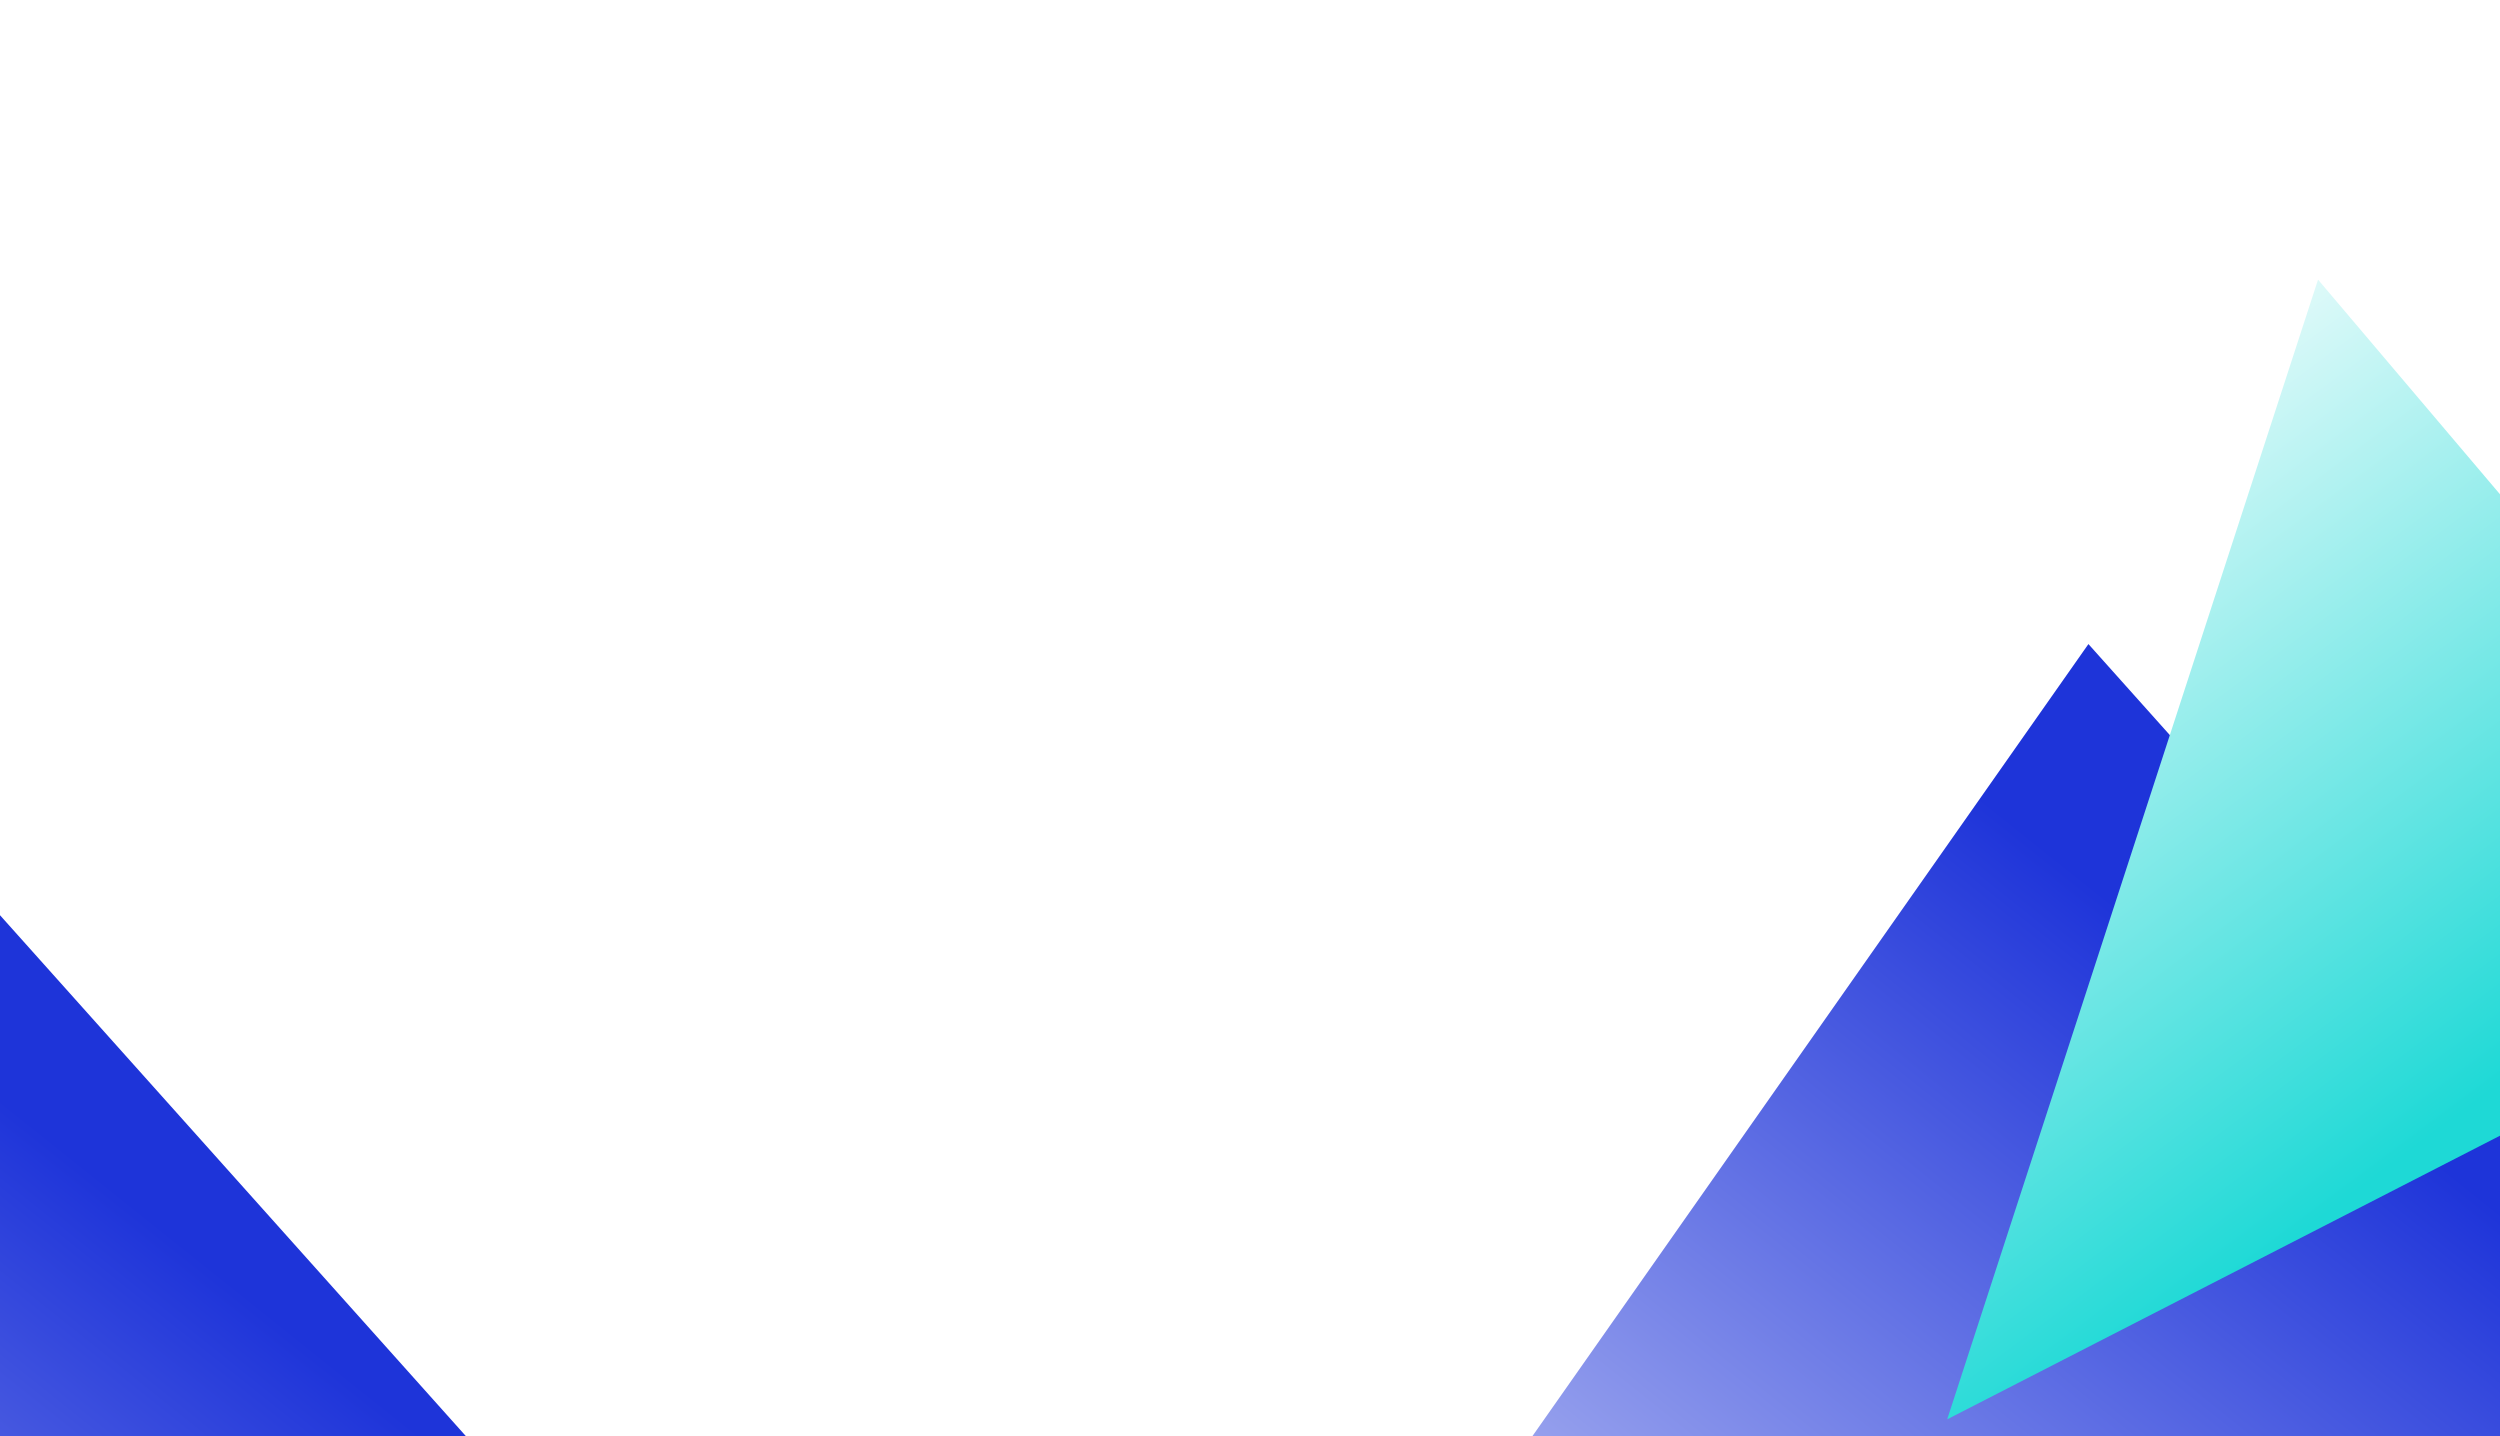
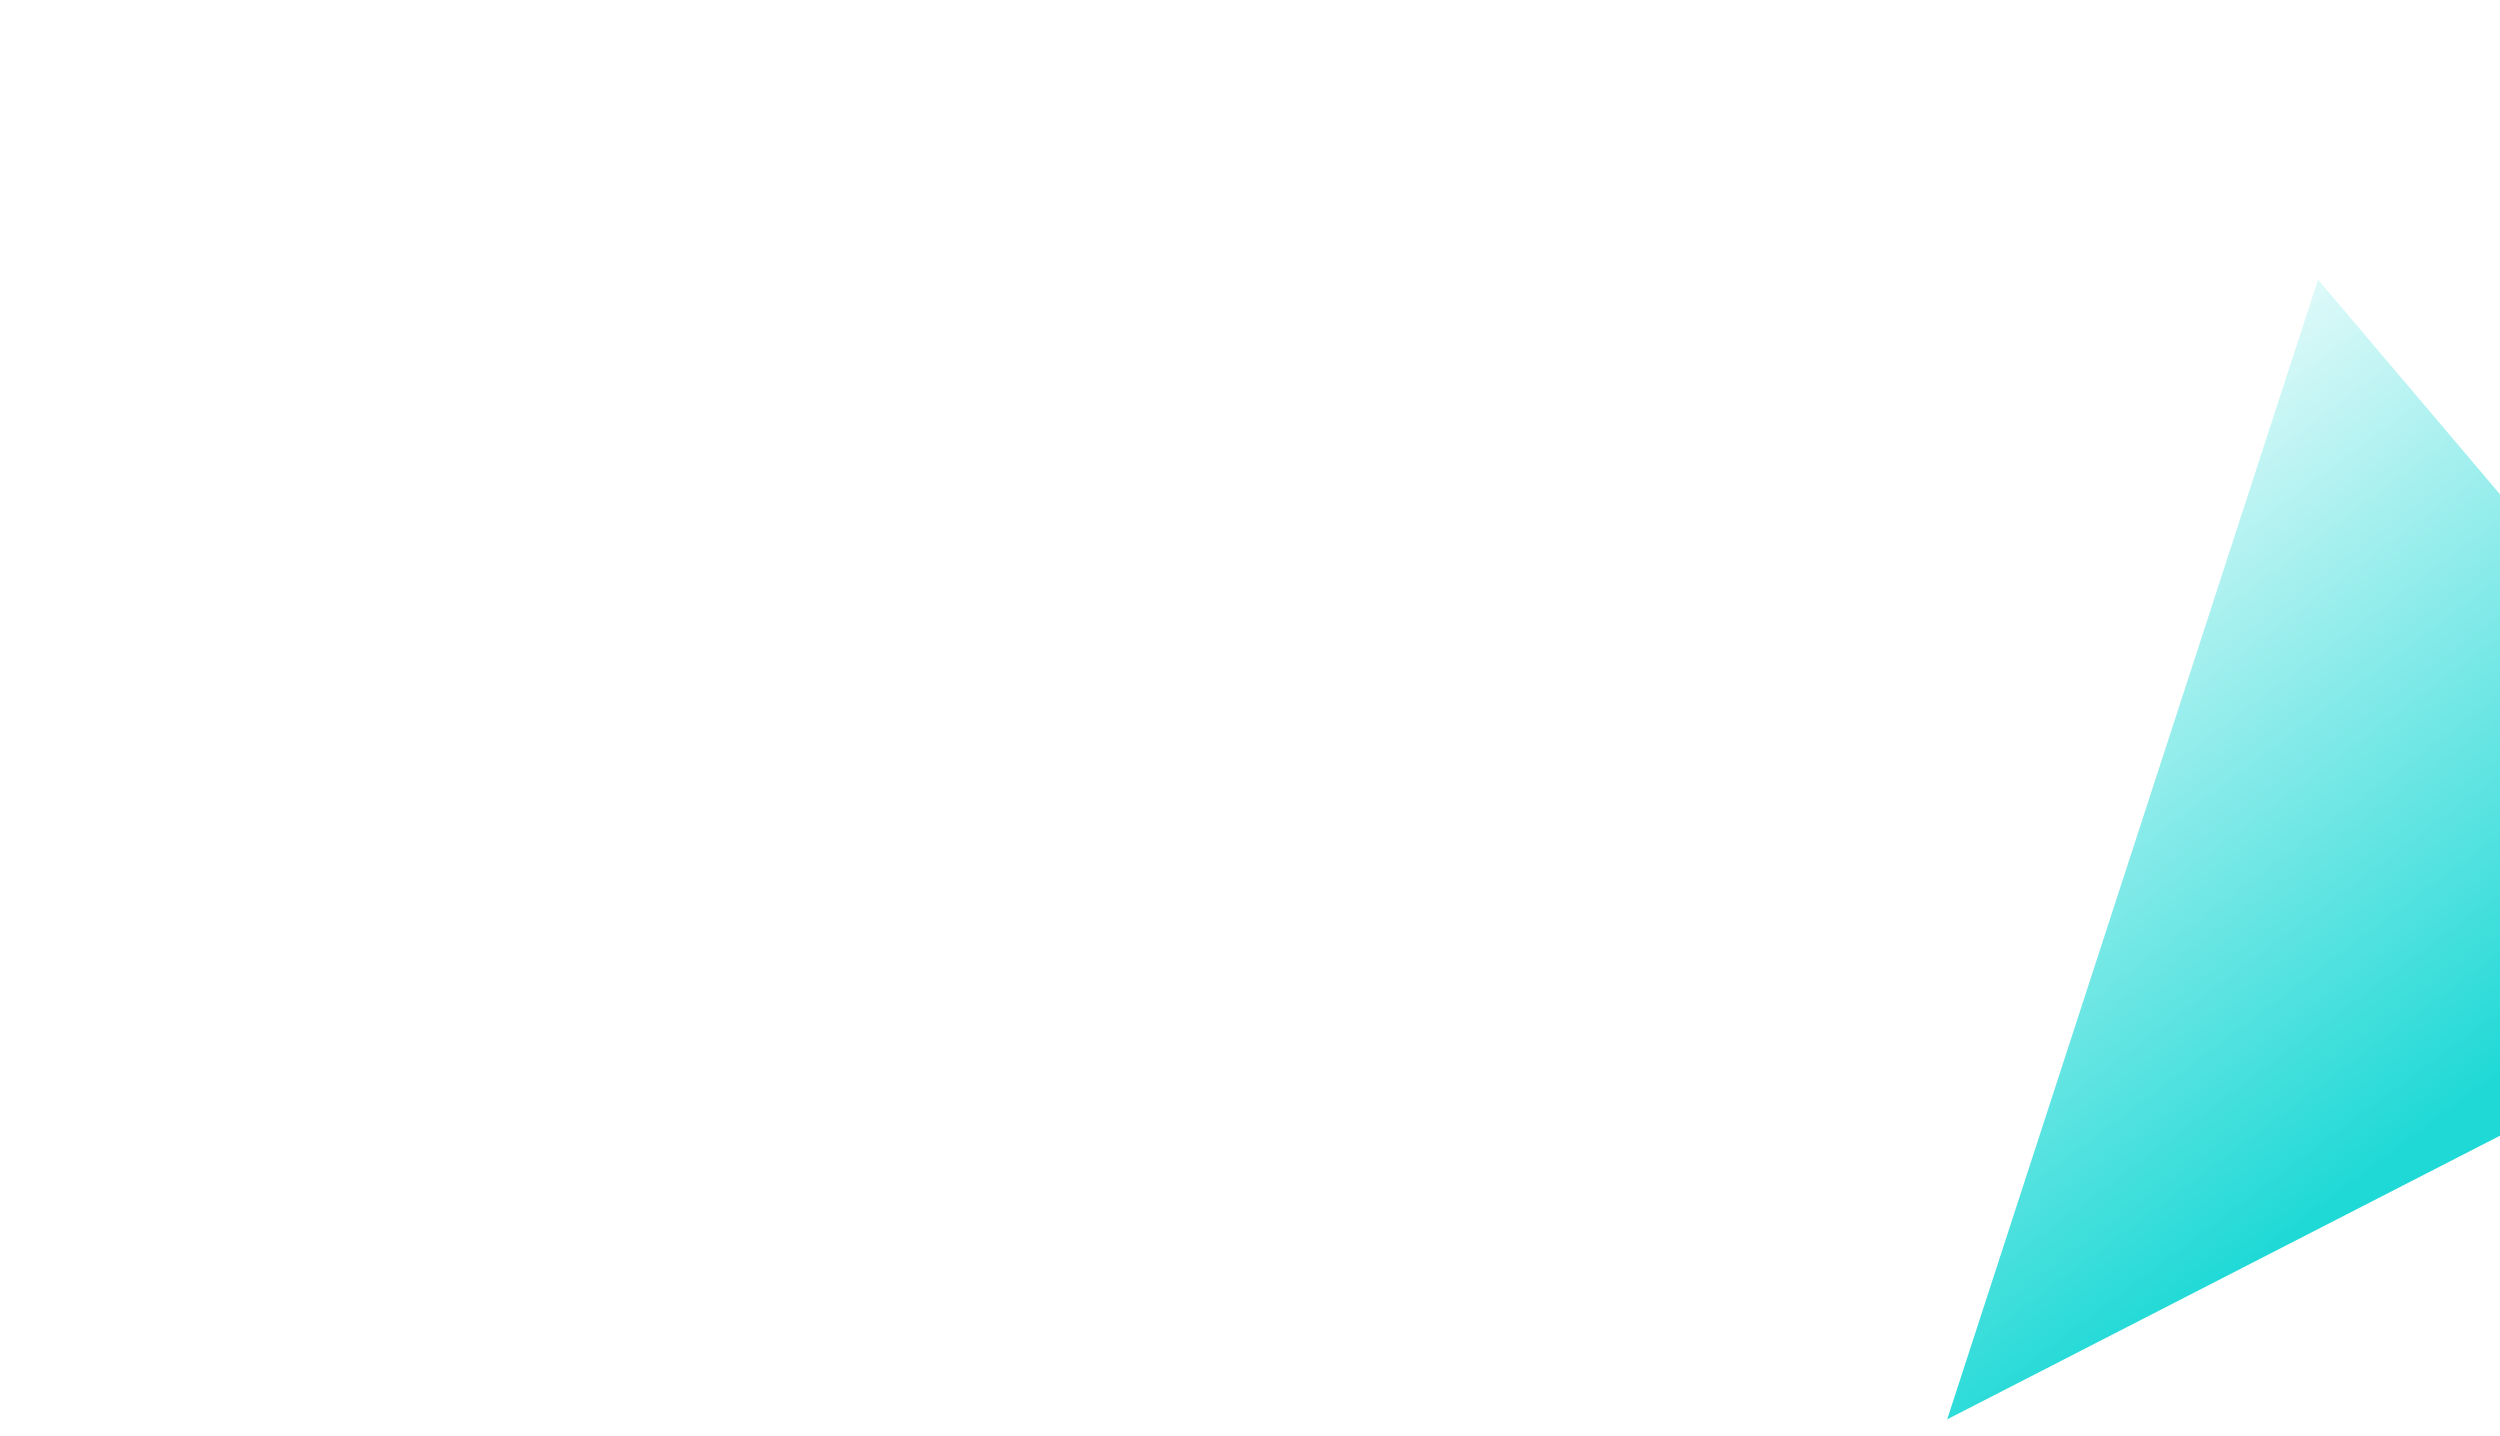
<svg xmlns="http://www.w3.org/2000/svg" width="590" height="339" viewBox="0 0 590 339" fill="none">
  <g filter="url(#filter0_f_1326_6887)">
-     <path d="M297.236 430.685L766.907 458.408L492.869 152L297.236 430.685Z" fill="url(#paint0_linear_1326_6887)" />
-   </g>
+     </g>
  <g filter="url(#filter1_f_1326_6887)">
-     <path d="M-236.764 448.685L232.907 476.408L-41.131 170L-236.764 448.685Z" fill="url(#paint1_linear_1326_6887)" />
-   </g>
+     </g>
  <g filter="url(#filter2_f_1326_6887)">
    <path d="M547.057 65.993L459.539 334.961L679.416 222.144L547.057 65.993Z" fill="url(#paint2_linear_1326_6887)" />
  </g>
  <defs>
    <filter id="filter0_f_1326_6887" x="253.236" y="108" width="557.67" height="394.408" filterUnits="userSpaceOnUse" color-interpolation-filters="sRGB">
      <feFlood flood-opacity="0" result="BackgroundImageFix" />
      <feBlend mode="normal" in="SourceGraphic" in2="BackgroundImageFix" result="shape" />
      <feGaussianBlur stdDeviation="22" result="effect1_foregroundBlur_1326_6887" />
    </filter>
    <filter id="filter1_f_1326_6887" x="-326.764" y="80" width="649.67" height="486.408" filterUnits="userSpaceOnUse" color-interpolation-filters="sRGB">
      <feFlood flood-opacity="0" result="BackgroundImageFix" />
      <feBlend mode="normal" in="SourceGraphic" in2="BackgroundImageFix" result="shape" />
      <feGaussianBlur stdDeviation="45" result="effect1_foregroundBlur_1326_6887" />
    </filter>
    <filter id="filter2_f_1326_6887" x="393.539" y="-0.007" width="351.877" height="400.968" filterUnits="userSpaceOnUse" color-interpolation-filters="sRGB">
      <feFlood flood-opacity="0" result="BackgroundImageFix" />
      <feBlend mode="normal" in="SourceGraphic" in2="BackgroundImageFix" result="shape" />
      <feGaussianBlur stdDeviation="33" result="effect1_foregroundBlur_1326_6887" />
    </filter>
    <linearGradient id="paint0_linear_1326_6887" x1="623.625" y1="312.847" x2="406.577" y2="584.518" gradientUnits="userSpaceOnUse">
      <stop stop-color="#1E34D9" />
      <stop offset="1" stop-color="white" />
    </linearGradient>
    <linearGradient id="paint1_linear_1326_6887" x1="89.625" y1="330.847" x2="-127.423" y2="602.518" gradientUnits="userSpaceOnUse">
      <stop stop-color="#1E34D9" />
      <stop offset="1" stop-color="white" />
    </linearGradient>
    <linearGradient id="paint2_linear_1326_6887" x1="565.984" y1="273.748" x2="440.96" y2="106.207" gradientUnits="userSpaceOnUse">
      <stop stop-color="#1ED9D6" />
      <stop offset="1" stop-color="white" />
    </linearGradient>
  </defs>
</svg>